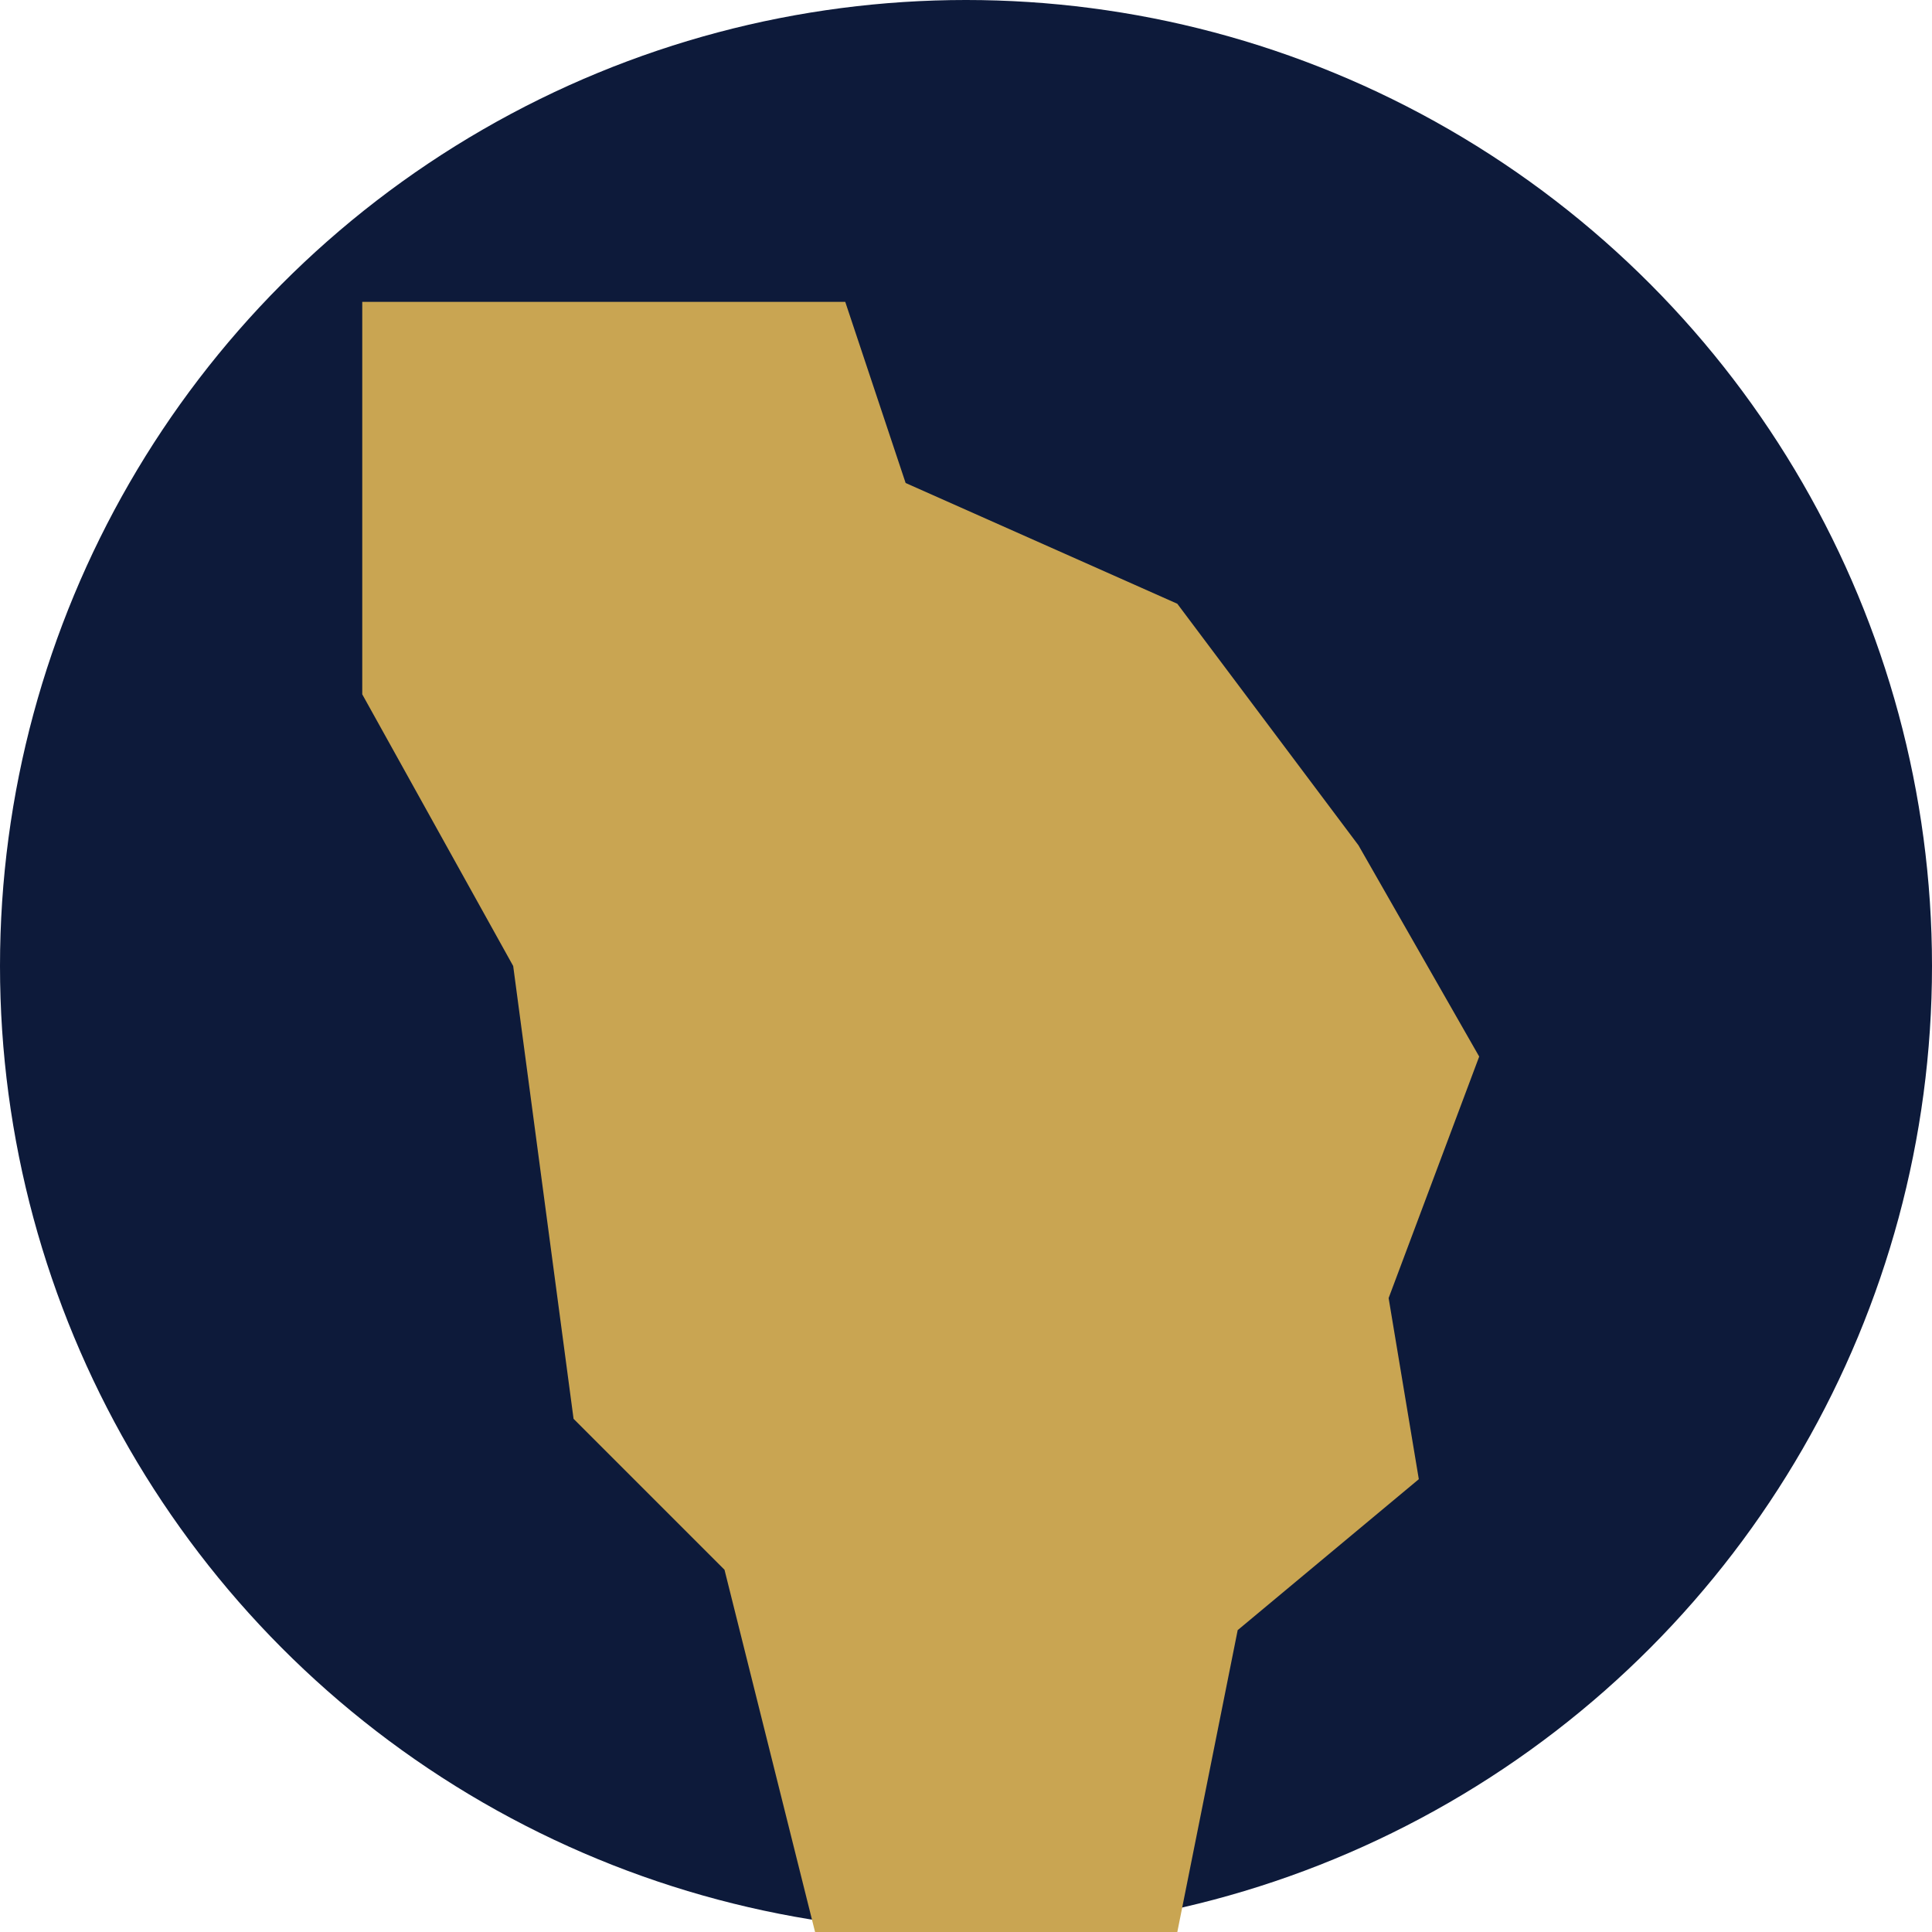
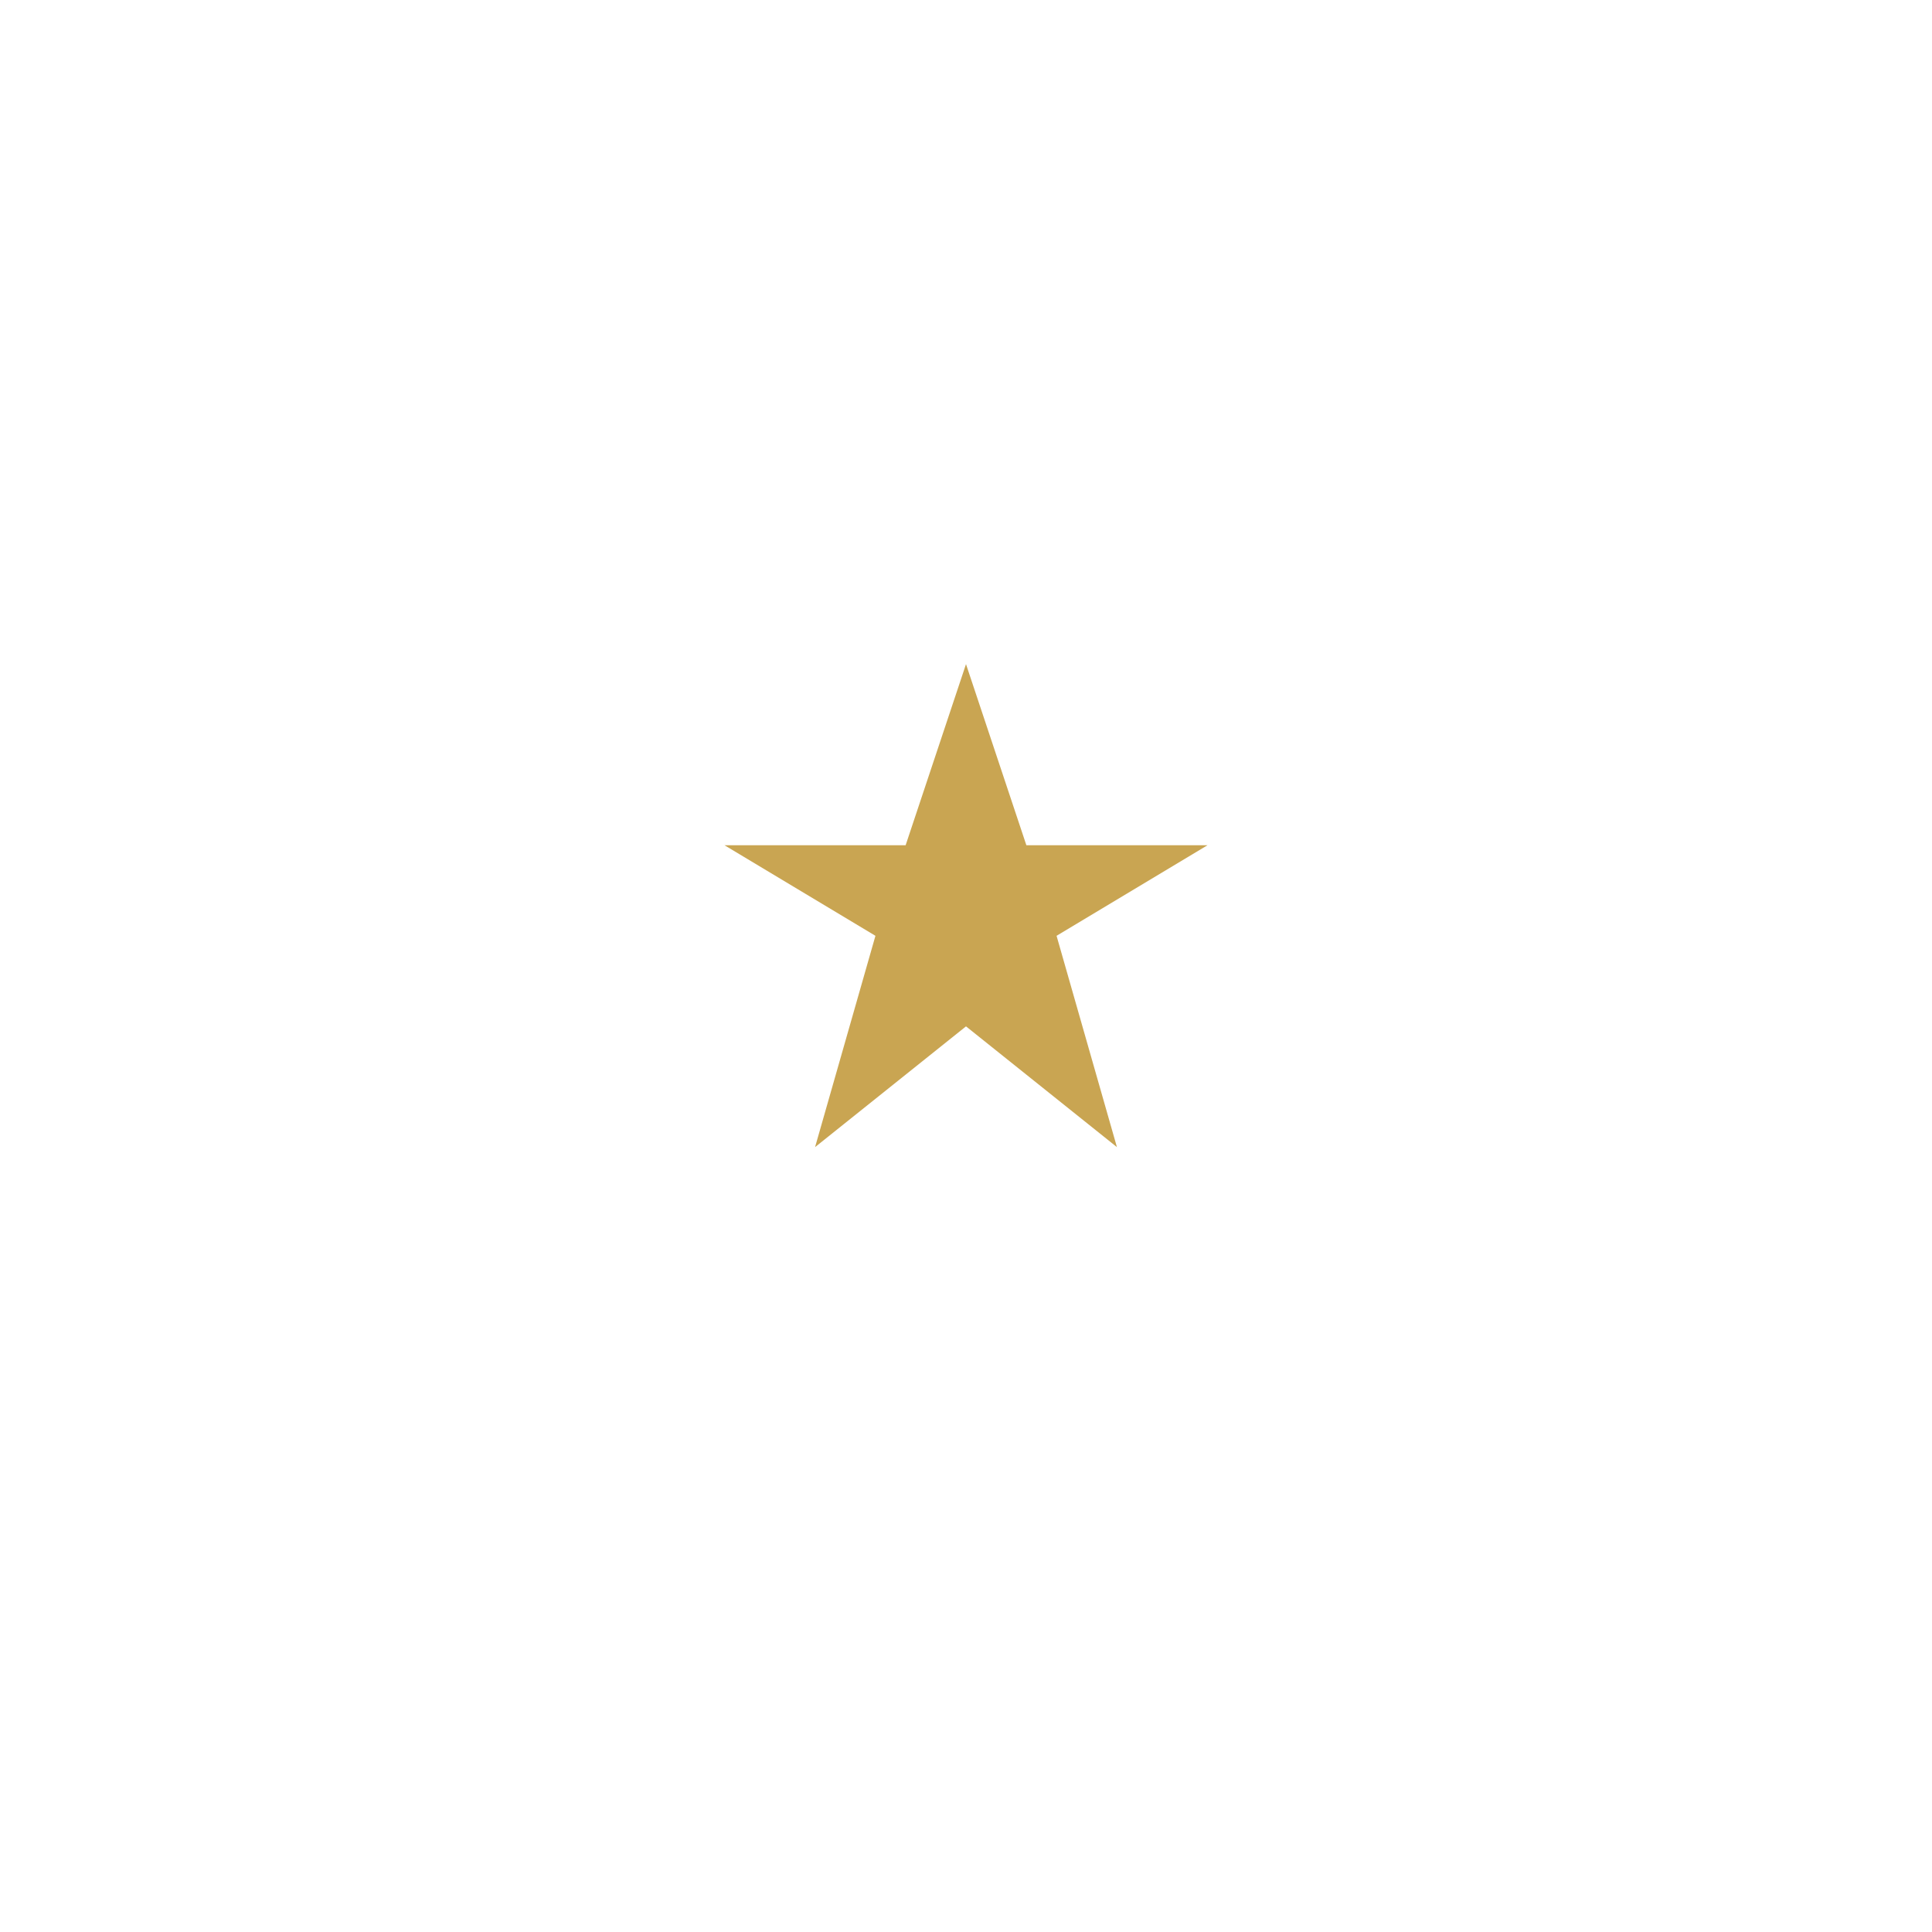
<svg xmlns="http://www.w3.org/2000/svg" viewBox="0 0 64 64">
-   <circle cx="32" cy="32" r="32" fill="#0d1a3a" />
-   <path d="M18 10h10l2 6 9 4 6 8 4 7-3 8 1 6-6 5-2 10H27l-3-12-5-5-2-15-5-9V10z" fill="#c9a552" />
  <polygon points="32,22 34,28 40,28 35,31 37,38 32,34 27,38 29,31 24,28 30,28" fill="#c9a552" />
</svg>